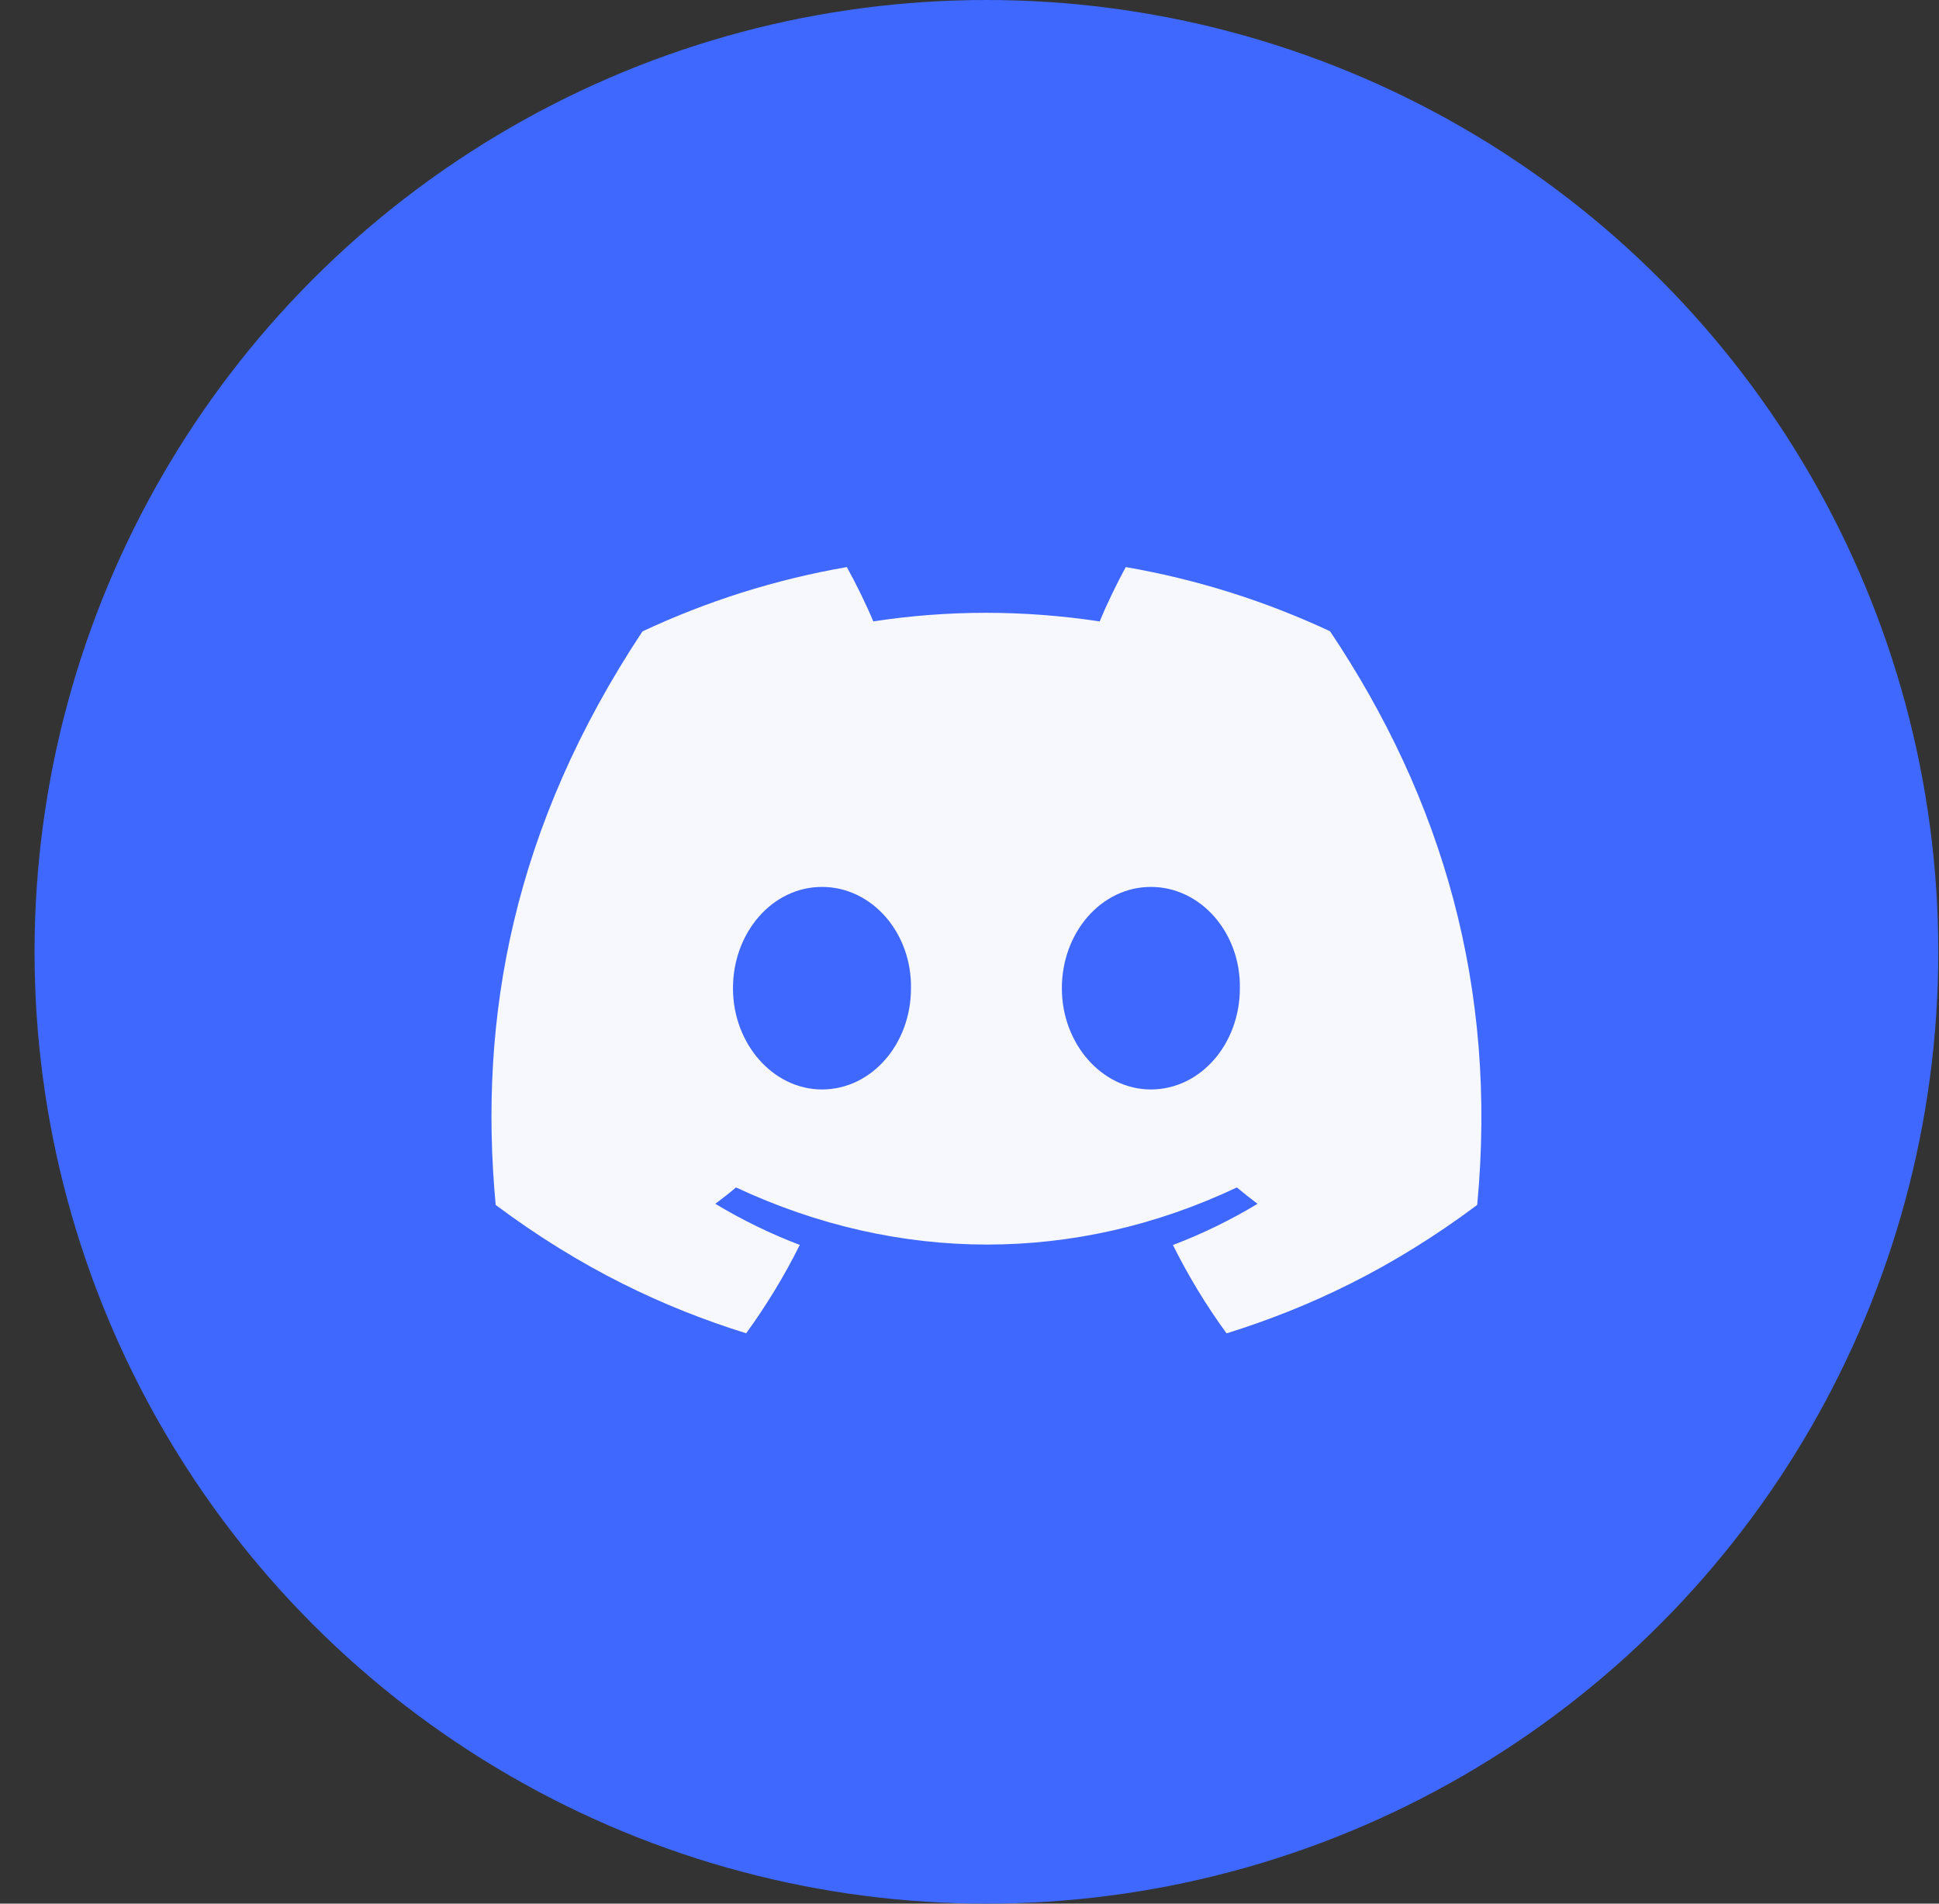
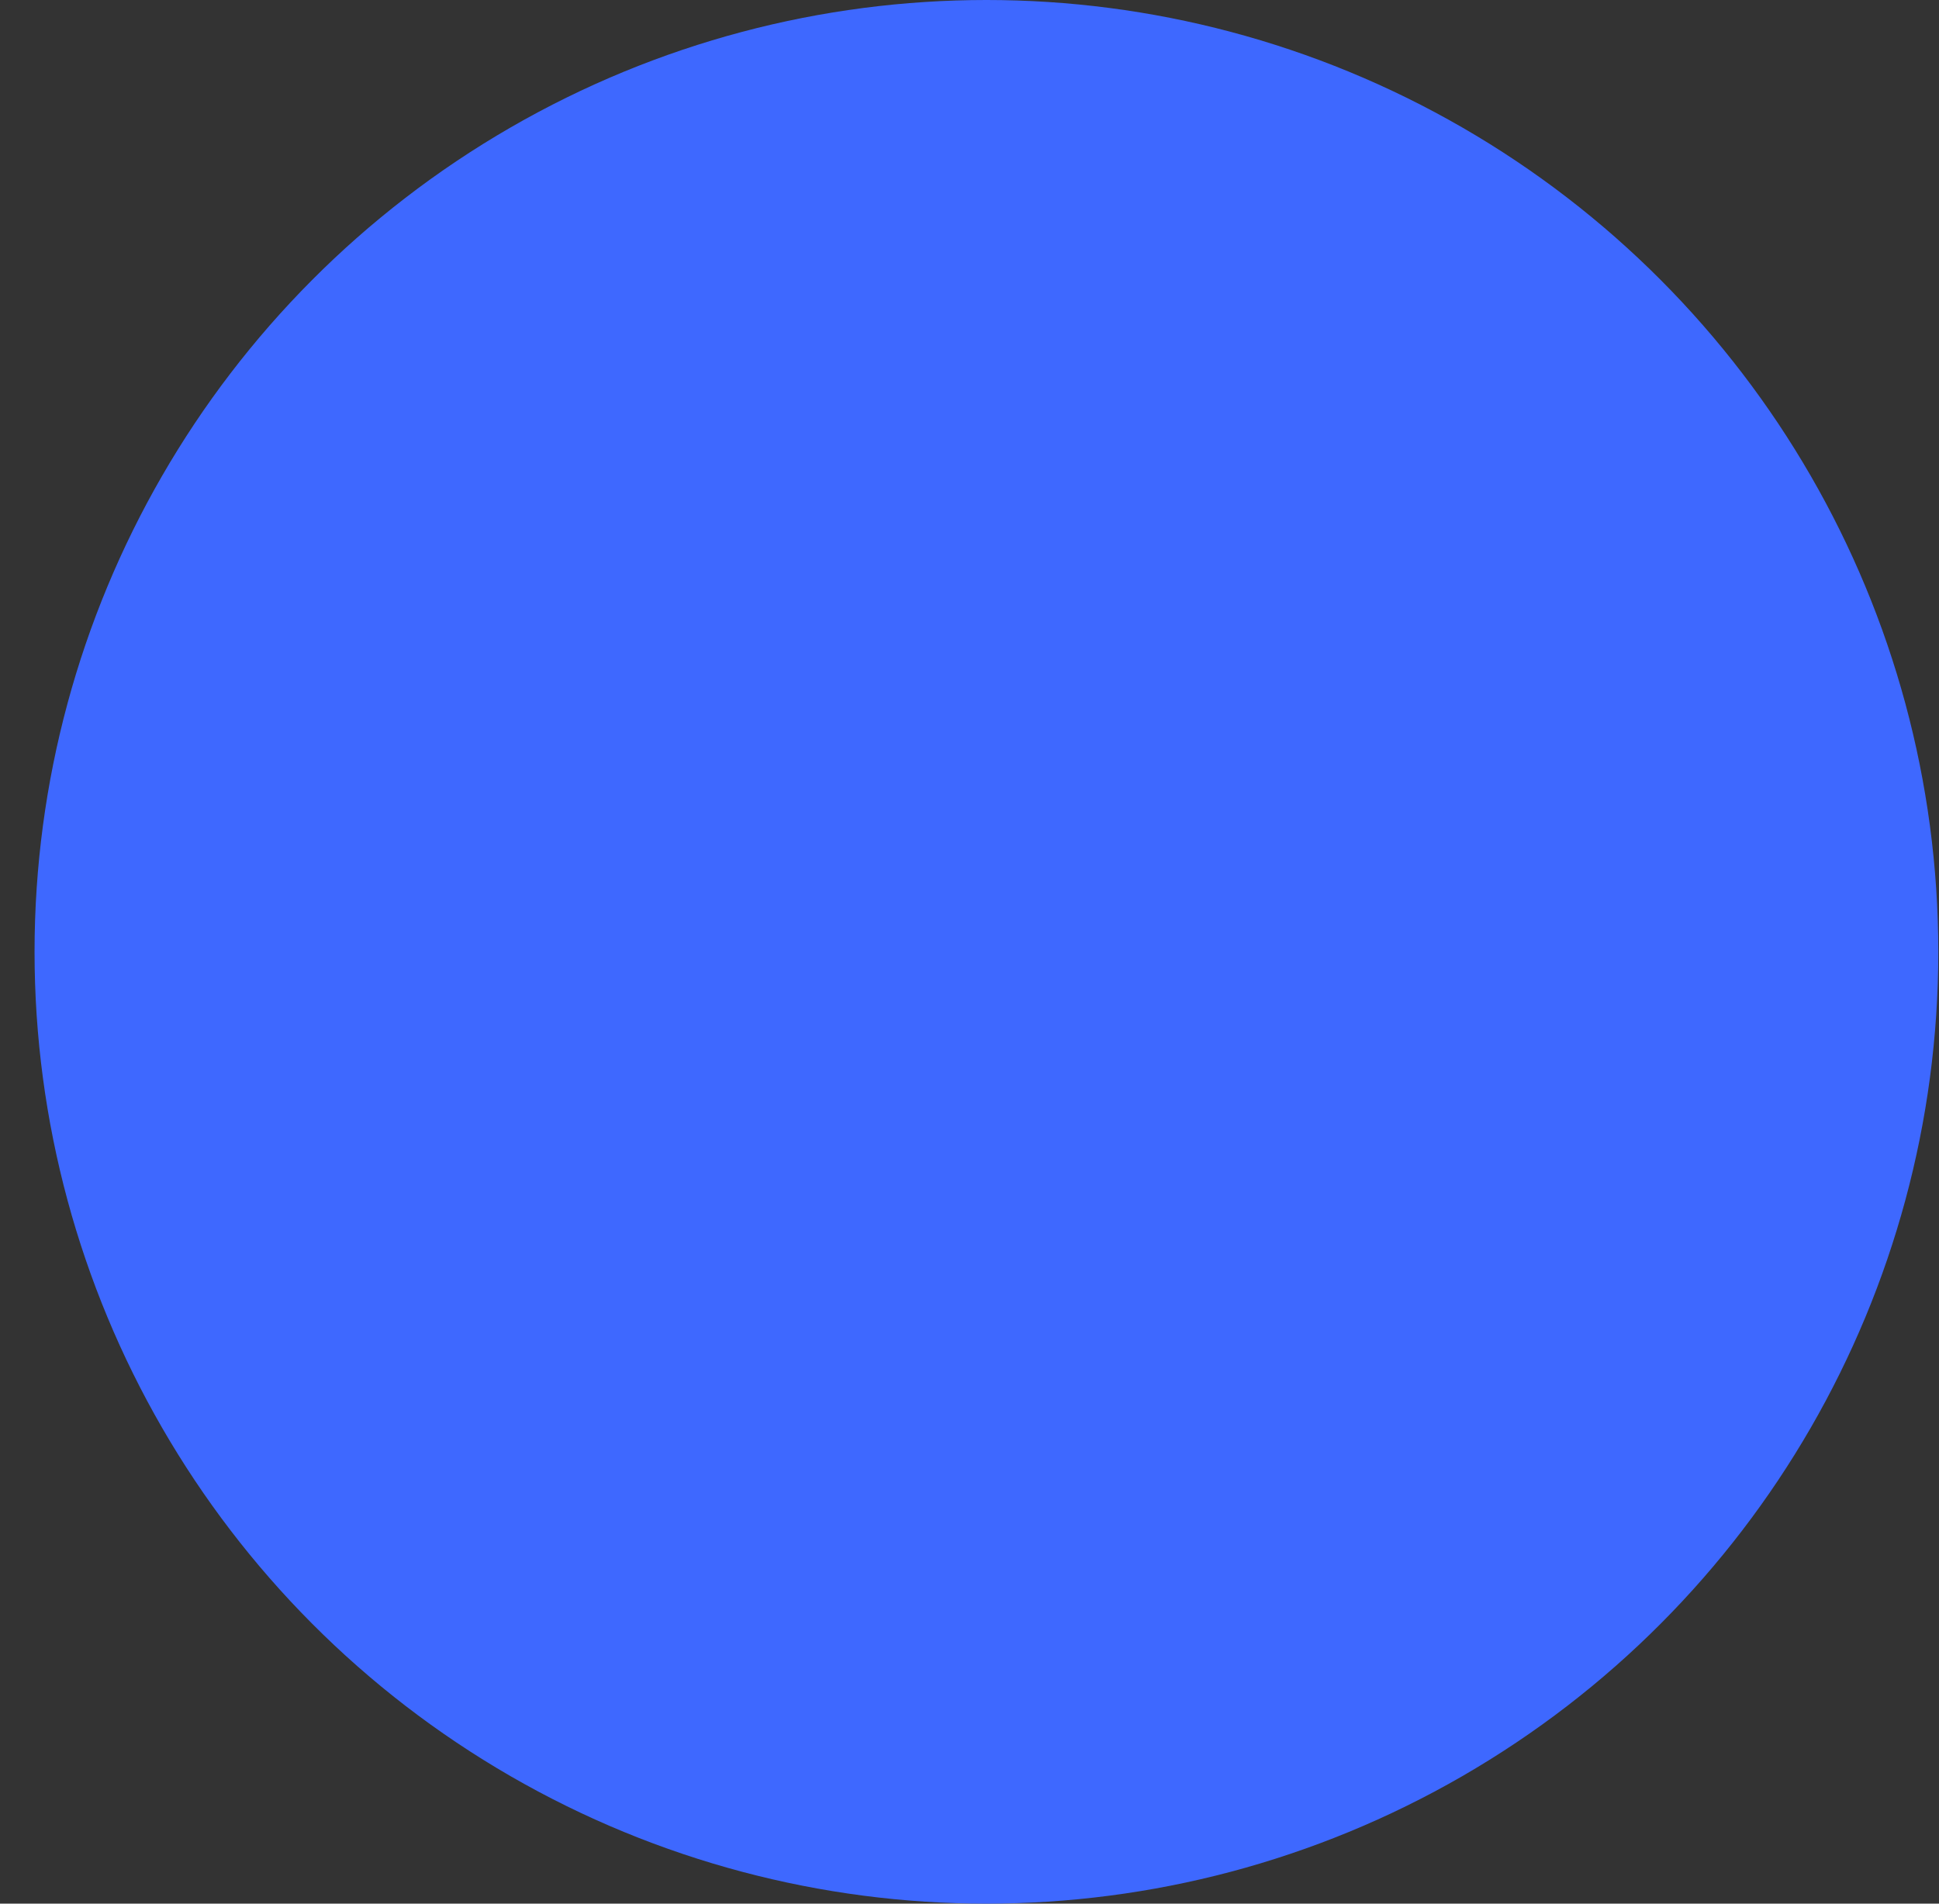
<svg xmlns="http://www.w3.org/2000/svg" width="55" height="54" viewBox="0 0 55 54" fill="none">
  <rect x="0" y="0" width="55" height="54" fill="#333333" stroke="none" />
  <circle cx="27.98" cy="27" r="27" fill="#3E68FF" />
  <g clip-path="url(#clip0_18_1523)">
-     <path d="M37.727 17.907C35.909 17.056 33.966 16.438 31.934 16.086C31.684 16.537 31.393 17.144 31.192 17.627C29.032 17.302 26.892 17.302 24.771 17.627C24.57 17.144 24.272 16.537 24.02 16.086C21.986 16.438 20.041 17.058 18.223 17.911C14.556 23.451 13.563 28.854 14.06 34.18C16.491 35.996 18.848 37.099 21.165 37.821C21.737 37.033 22.247 36.196 22.686 35.314C21.849 34.996 21.048 34.604 20.29 34.148C20.491 33.999 20.688 33.844 20.878 33.684C25.498 35.844 30.518 35.844 35.083 33.684C35.275 33.844 35.472 33.999 35.671 34.148C34.911 34.606 34.107 34.999 33.27 35.317C33.709 36.196 34.217 37.036 34.792 37.823C37.111 37.101 39.469 35.998 41.901 34.18C42.484 28.006 40.905 22.653 37.727 17.907ZM23.316 30.904C21.929 30.904 20.791 29.61 20.791 28.033C20.791 26.456 21.904 25.159 23.316 25.159C24.727 25.159 25.864 26.454 25.84 28.033C25.842 29.61 24.727 30.904 23.316 30.904ZM32.645 30.904C31.258 30.904 30.12 29.61 30.12 28.033C30.12 26.456 31.234 25.159 32.645 25.159C34.056 25.159 35.194 26.454 35.169 28.033C35.169 29.61 34.056 30.904 32.645 30.904Z" fill="#F7F7FE" />
+     <path d="M37.727 17.907C35.909 17.056 33.966 16.438 31.934 16.086C31.684 16.537 31.393 17.144 31.192 17.627C29.032 17.302 26.892 17.302 24.771 17.627C24.57 17.144 24.272 16.537 24.02 16.086C21.986 16.438 20.041 17.058 18.223 17.911C14.556 23.451 13.563 28.854 14.06 34.18C16.491 35.996 18.848 37.099 21.165 37.821C21.737 37.033 22.247 36.196 22.686 35.314C21.849 34.996 21.048 34.604 20.29 34.148C20.491 33.999 20.688 33.844 20.878 33.684C25.498 35.844 30.518 35.844 35.083 33.684C35.275 33.844 35.472 33.999 35.671 34.148C34.911 34.606 34.107 34.999 33.27 35.317C33.709 36.196 34.217 37.036 34.792 37.823C37.111 37.101 39.469 35.998 41.901 34.18C42.484 28.006 40.905 22.653 37.727 17.907M23.316 30.904C21.929 30.904 20.791 29.61 20.791 28.033C20.791 26.456 21.904 25.159 23.316 25.159C24.727 25.159 25.864 26.454 25.84 28.033C25.842 29.61 24.727 30.904 23.316 30.904ZM32.645 30.904C31.258 30.904 30.12 29.61 30.12 28.033C30.12 26.456 31.234 25.159 32.645 25.159C34.056 25.159 35.194 26.454 35.169 28.033C35.169 29.61 34.056 30.904 32.645 30.904Z" fill="#F7F7FE" />
  </g>
  <defs>
    <clipPath id="clip0_18_1523">
-       <rect width="28.08" height="28.08" fill="white" transform="translate(13.94 12.96)" />
-     </clipPath>
+       </clipPath>
  </defs>
</svg>